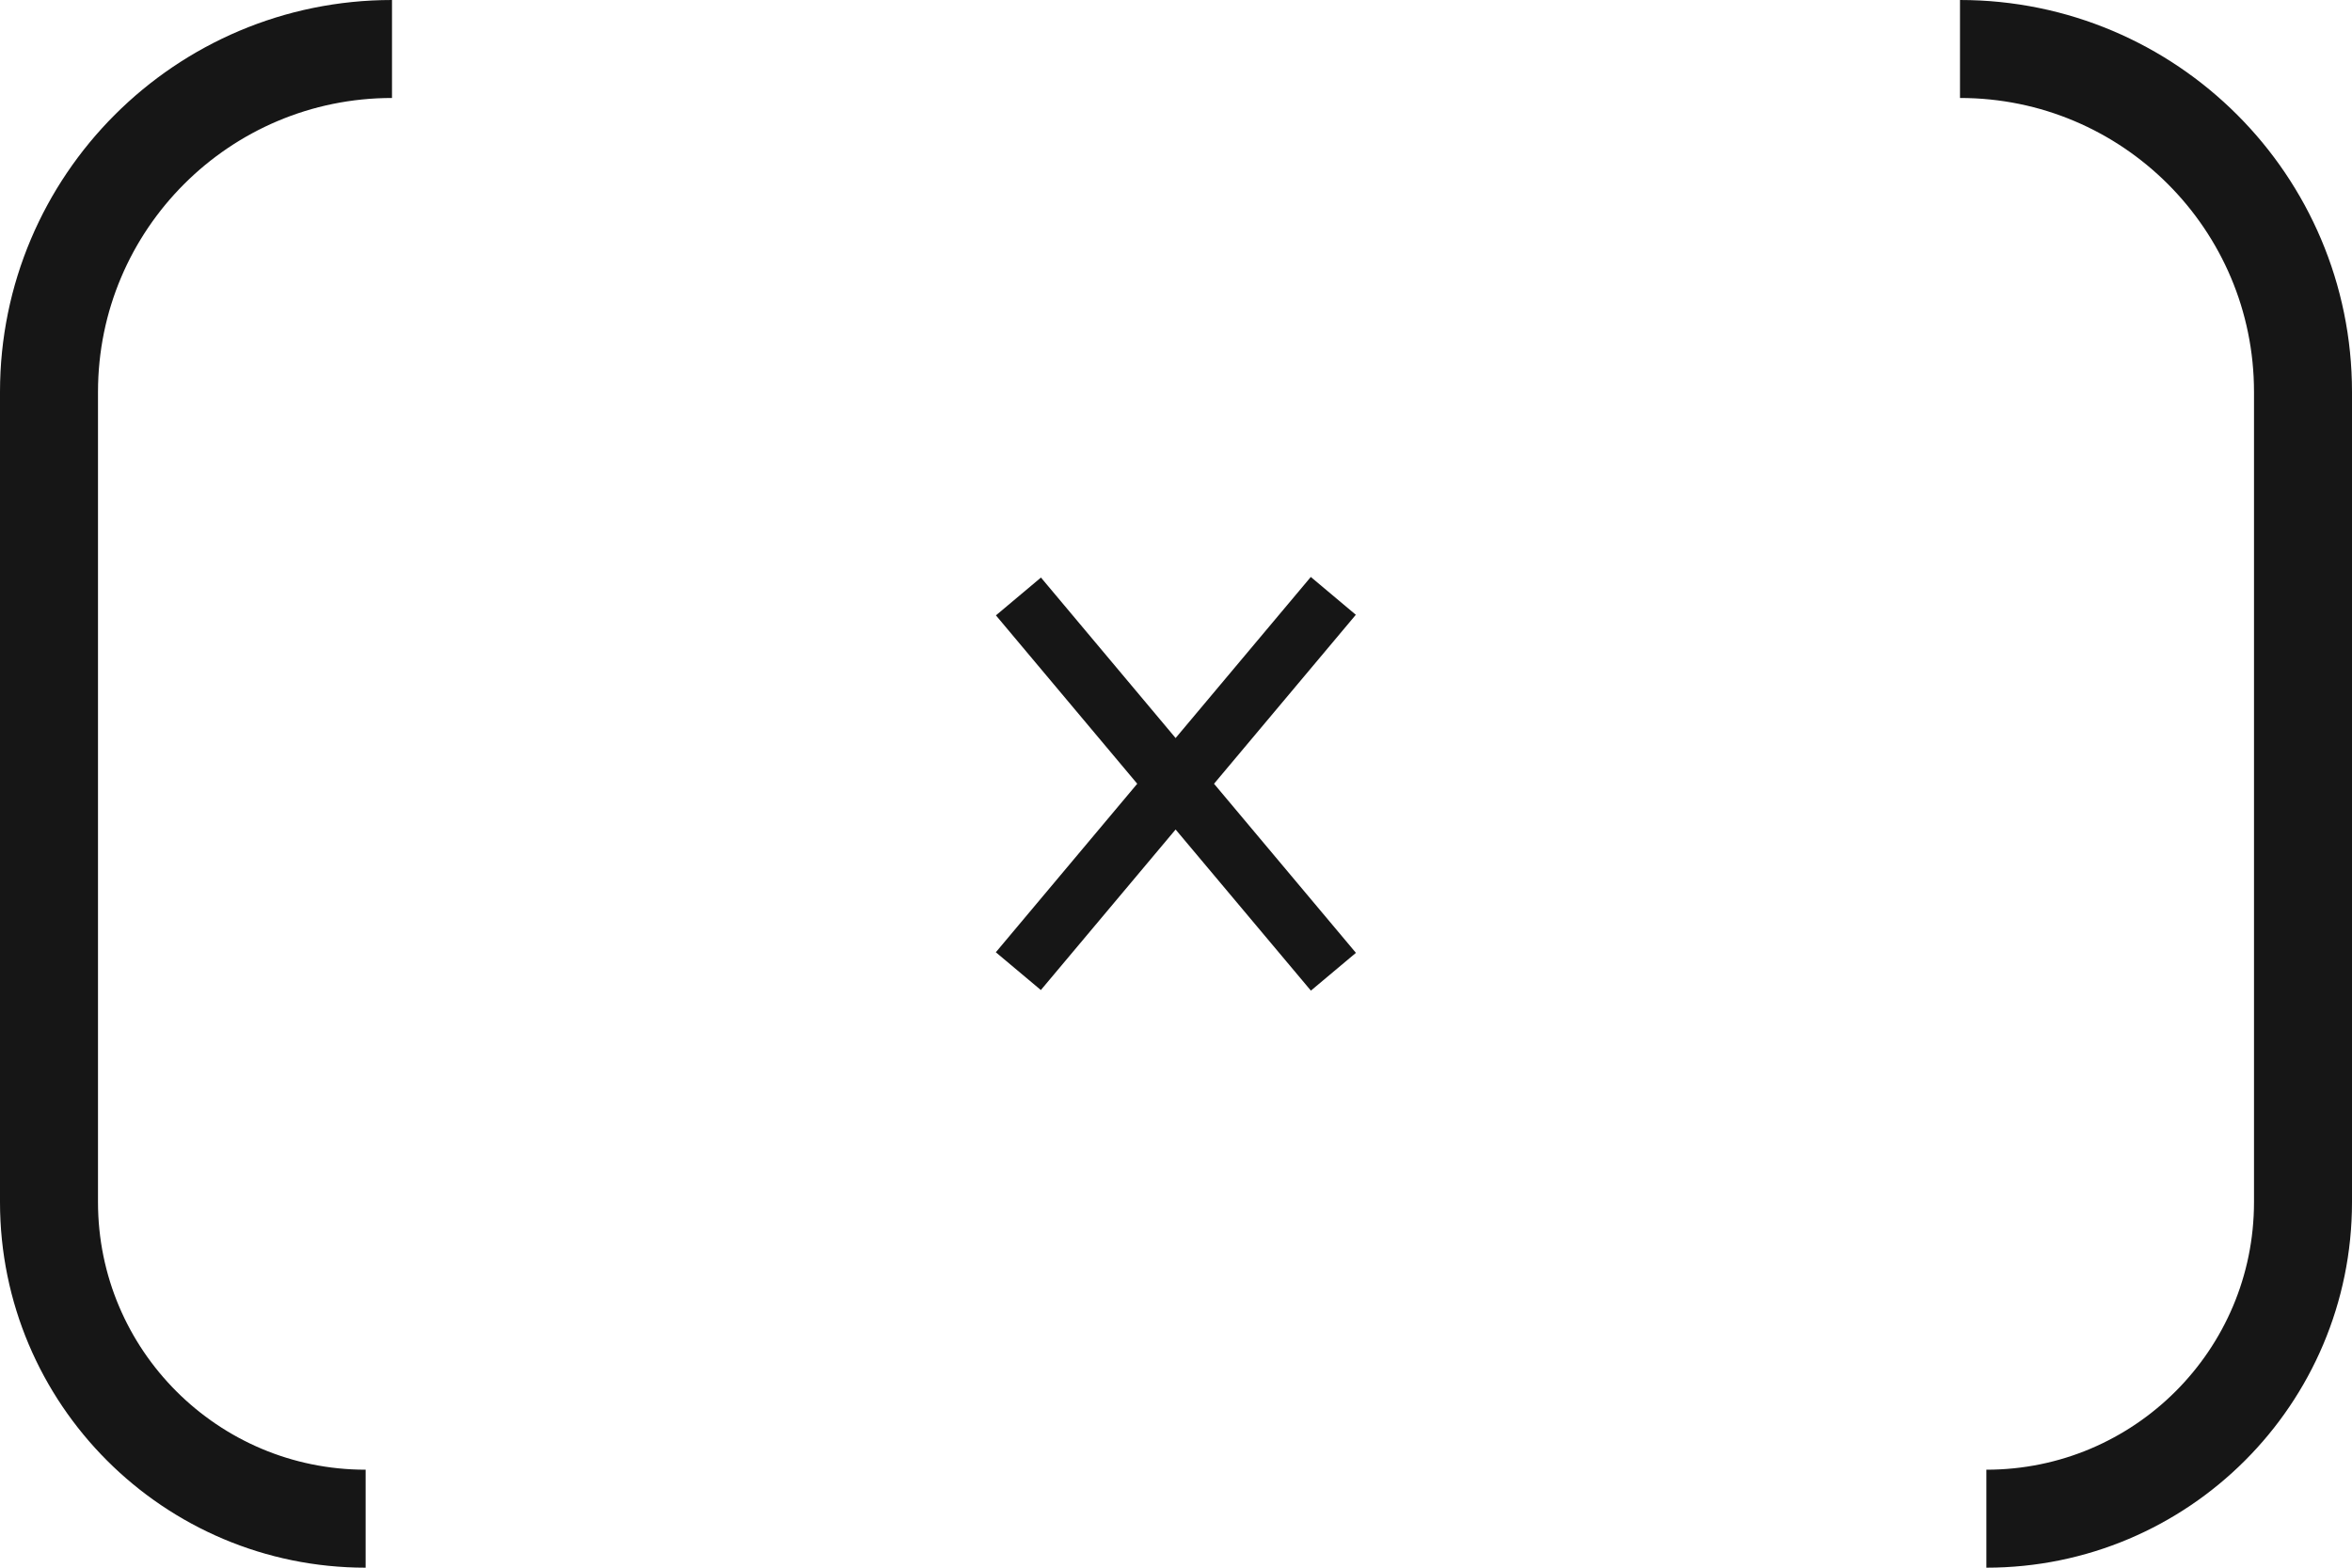
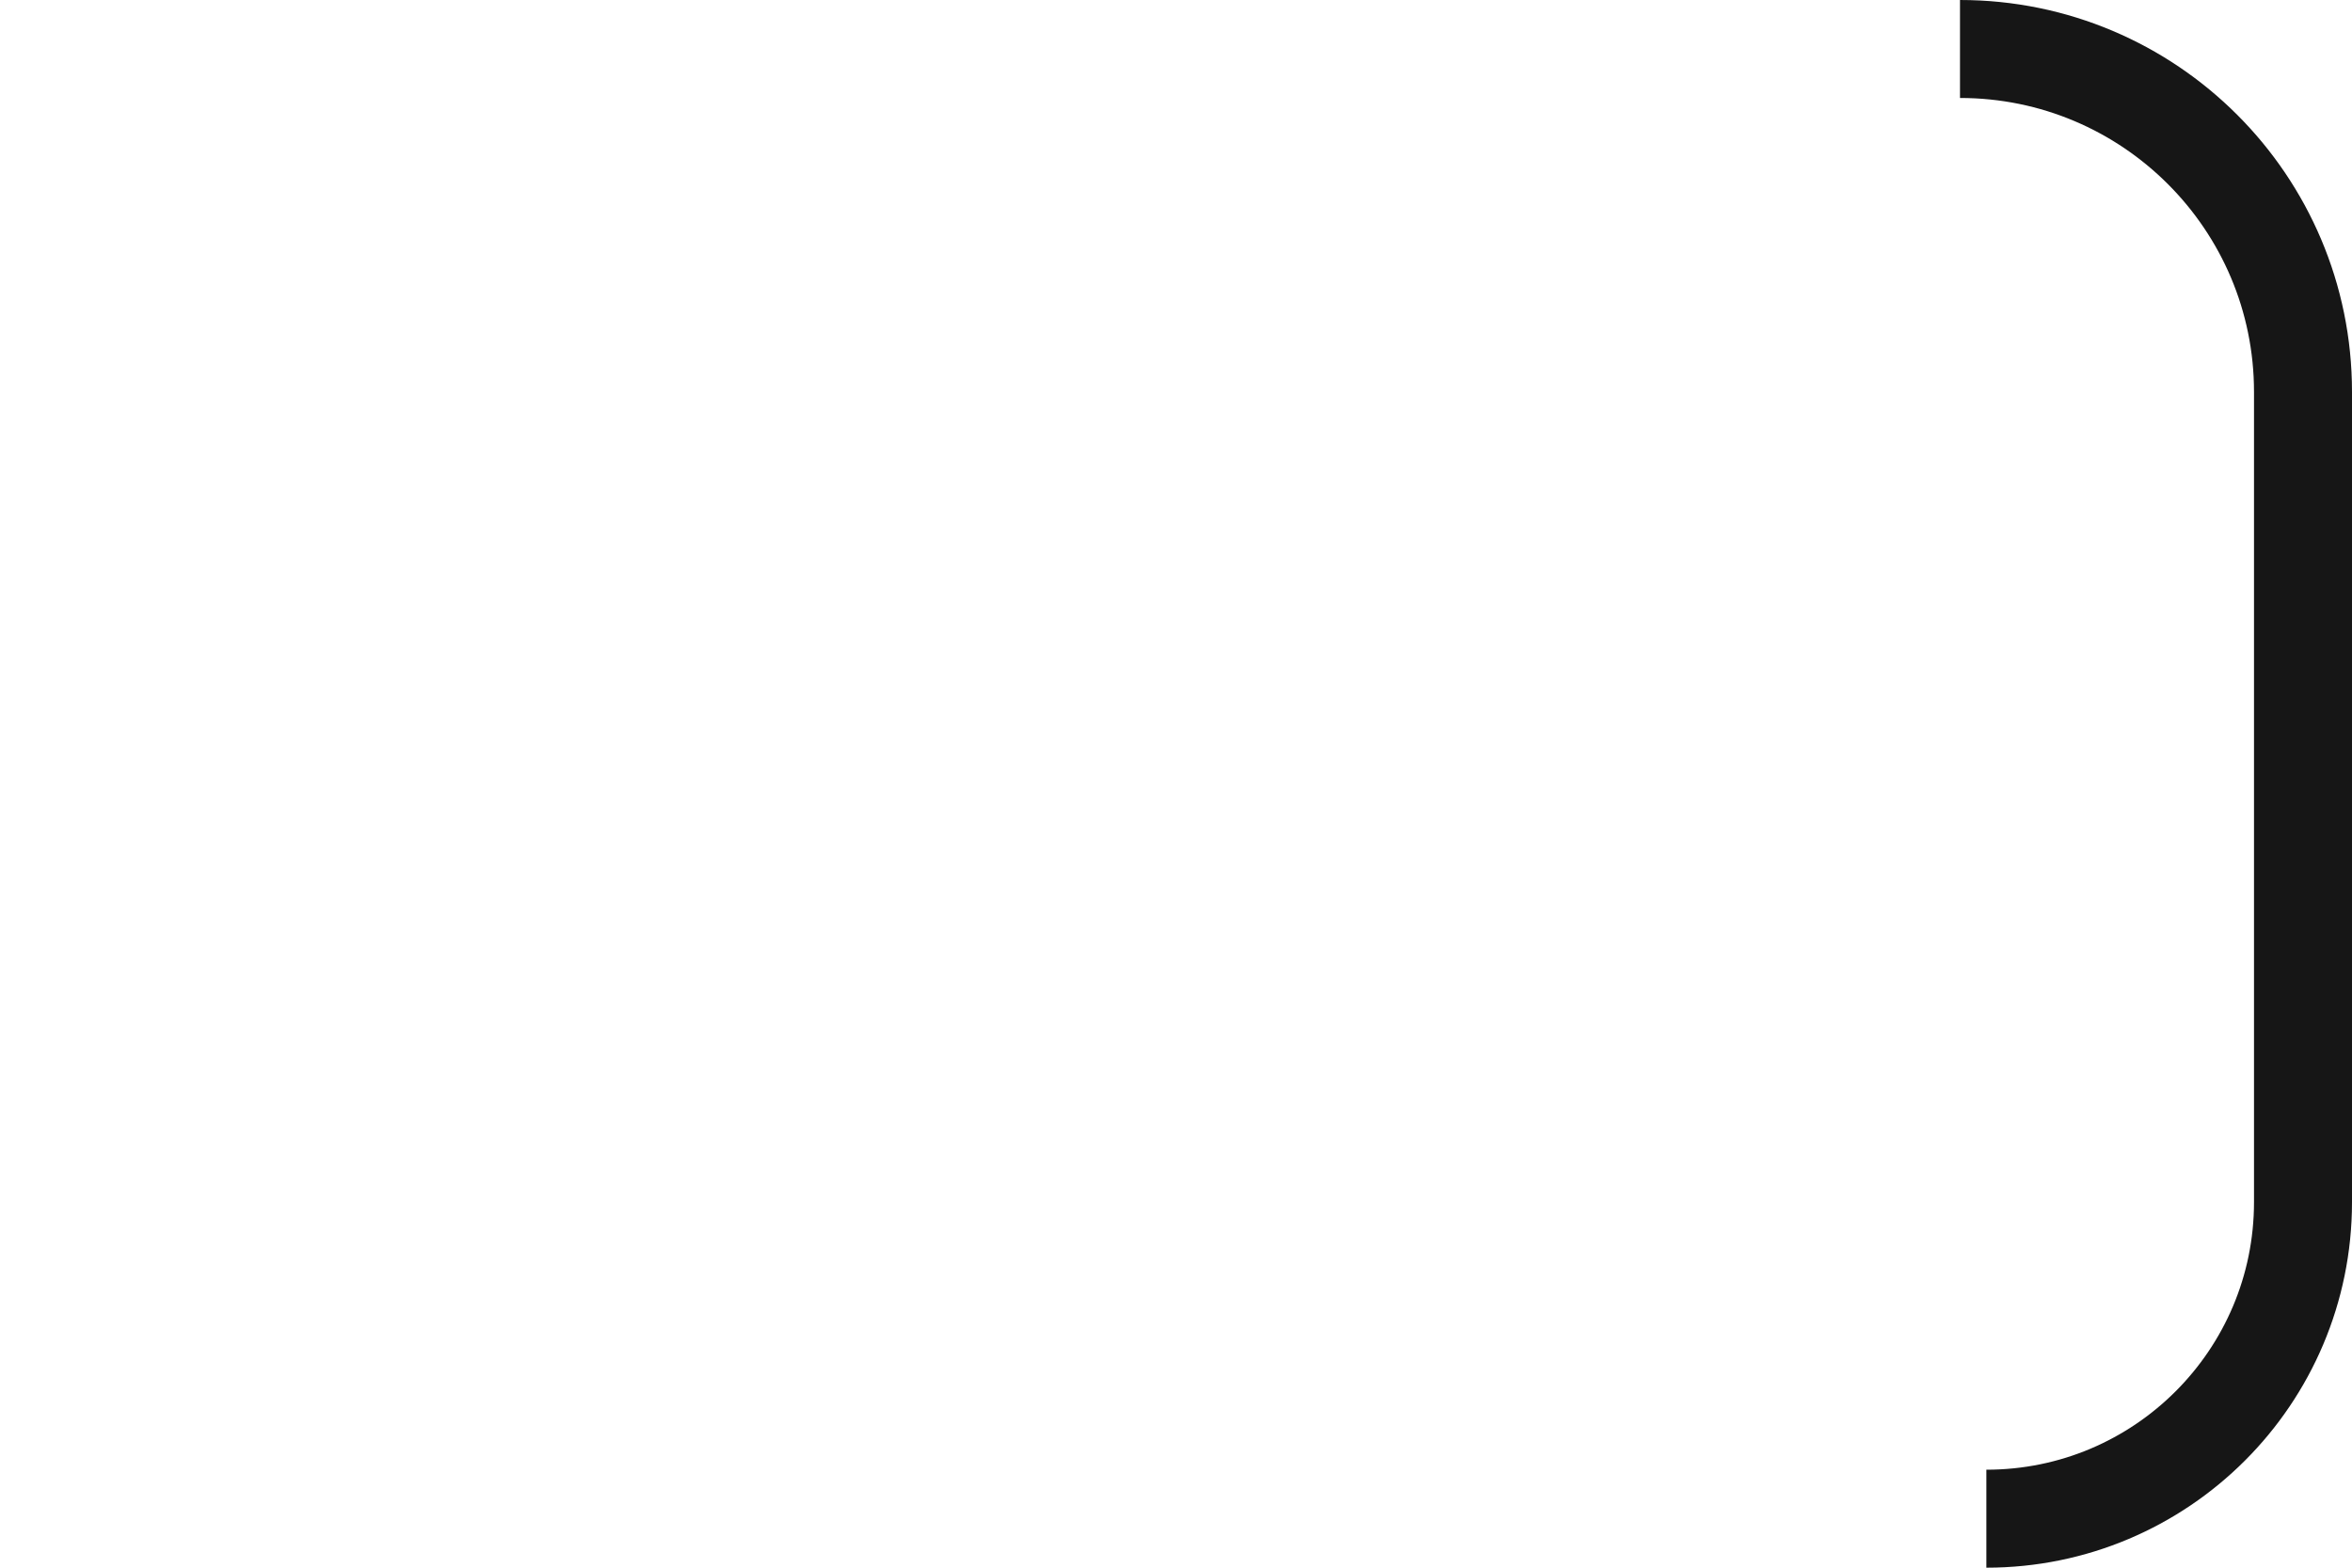
<svg xmlns="http://www.w3.org/2000/svg" width="48" height="32" viewBox="0 0 48 32" fill="none">
-   <path d="M8 1V1C4.134 1 1 4.134 1 8V24.538C1 28.107 3.893 31 7.462 31V31" stroke="#161616" stroke-width="2" />
-   <path fill-rule="evenodd" clip-rule="evenodd" d="M23.992 15.065L21.244 11.789L20.325 12.561L23.209 15.998L20.323 19.438L21.242 20.209L23.992 16.932L26.753 20.221L27.672 19.45L24.776 15.998L27.67 12.549L26.751 11.777L23.992 15.065Z" fill="#161616" />
  <path d="M40 1V1C43.866 1 47 4.134 47 8V24.538C47 28.107 44.107 31 40.538 31V31" stroke="#161616" stroke-width="2" />
</svg>